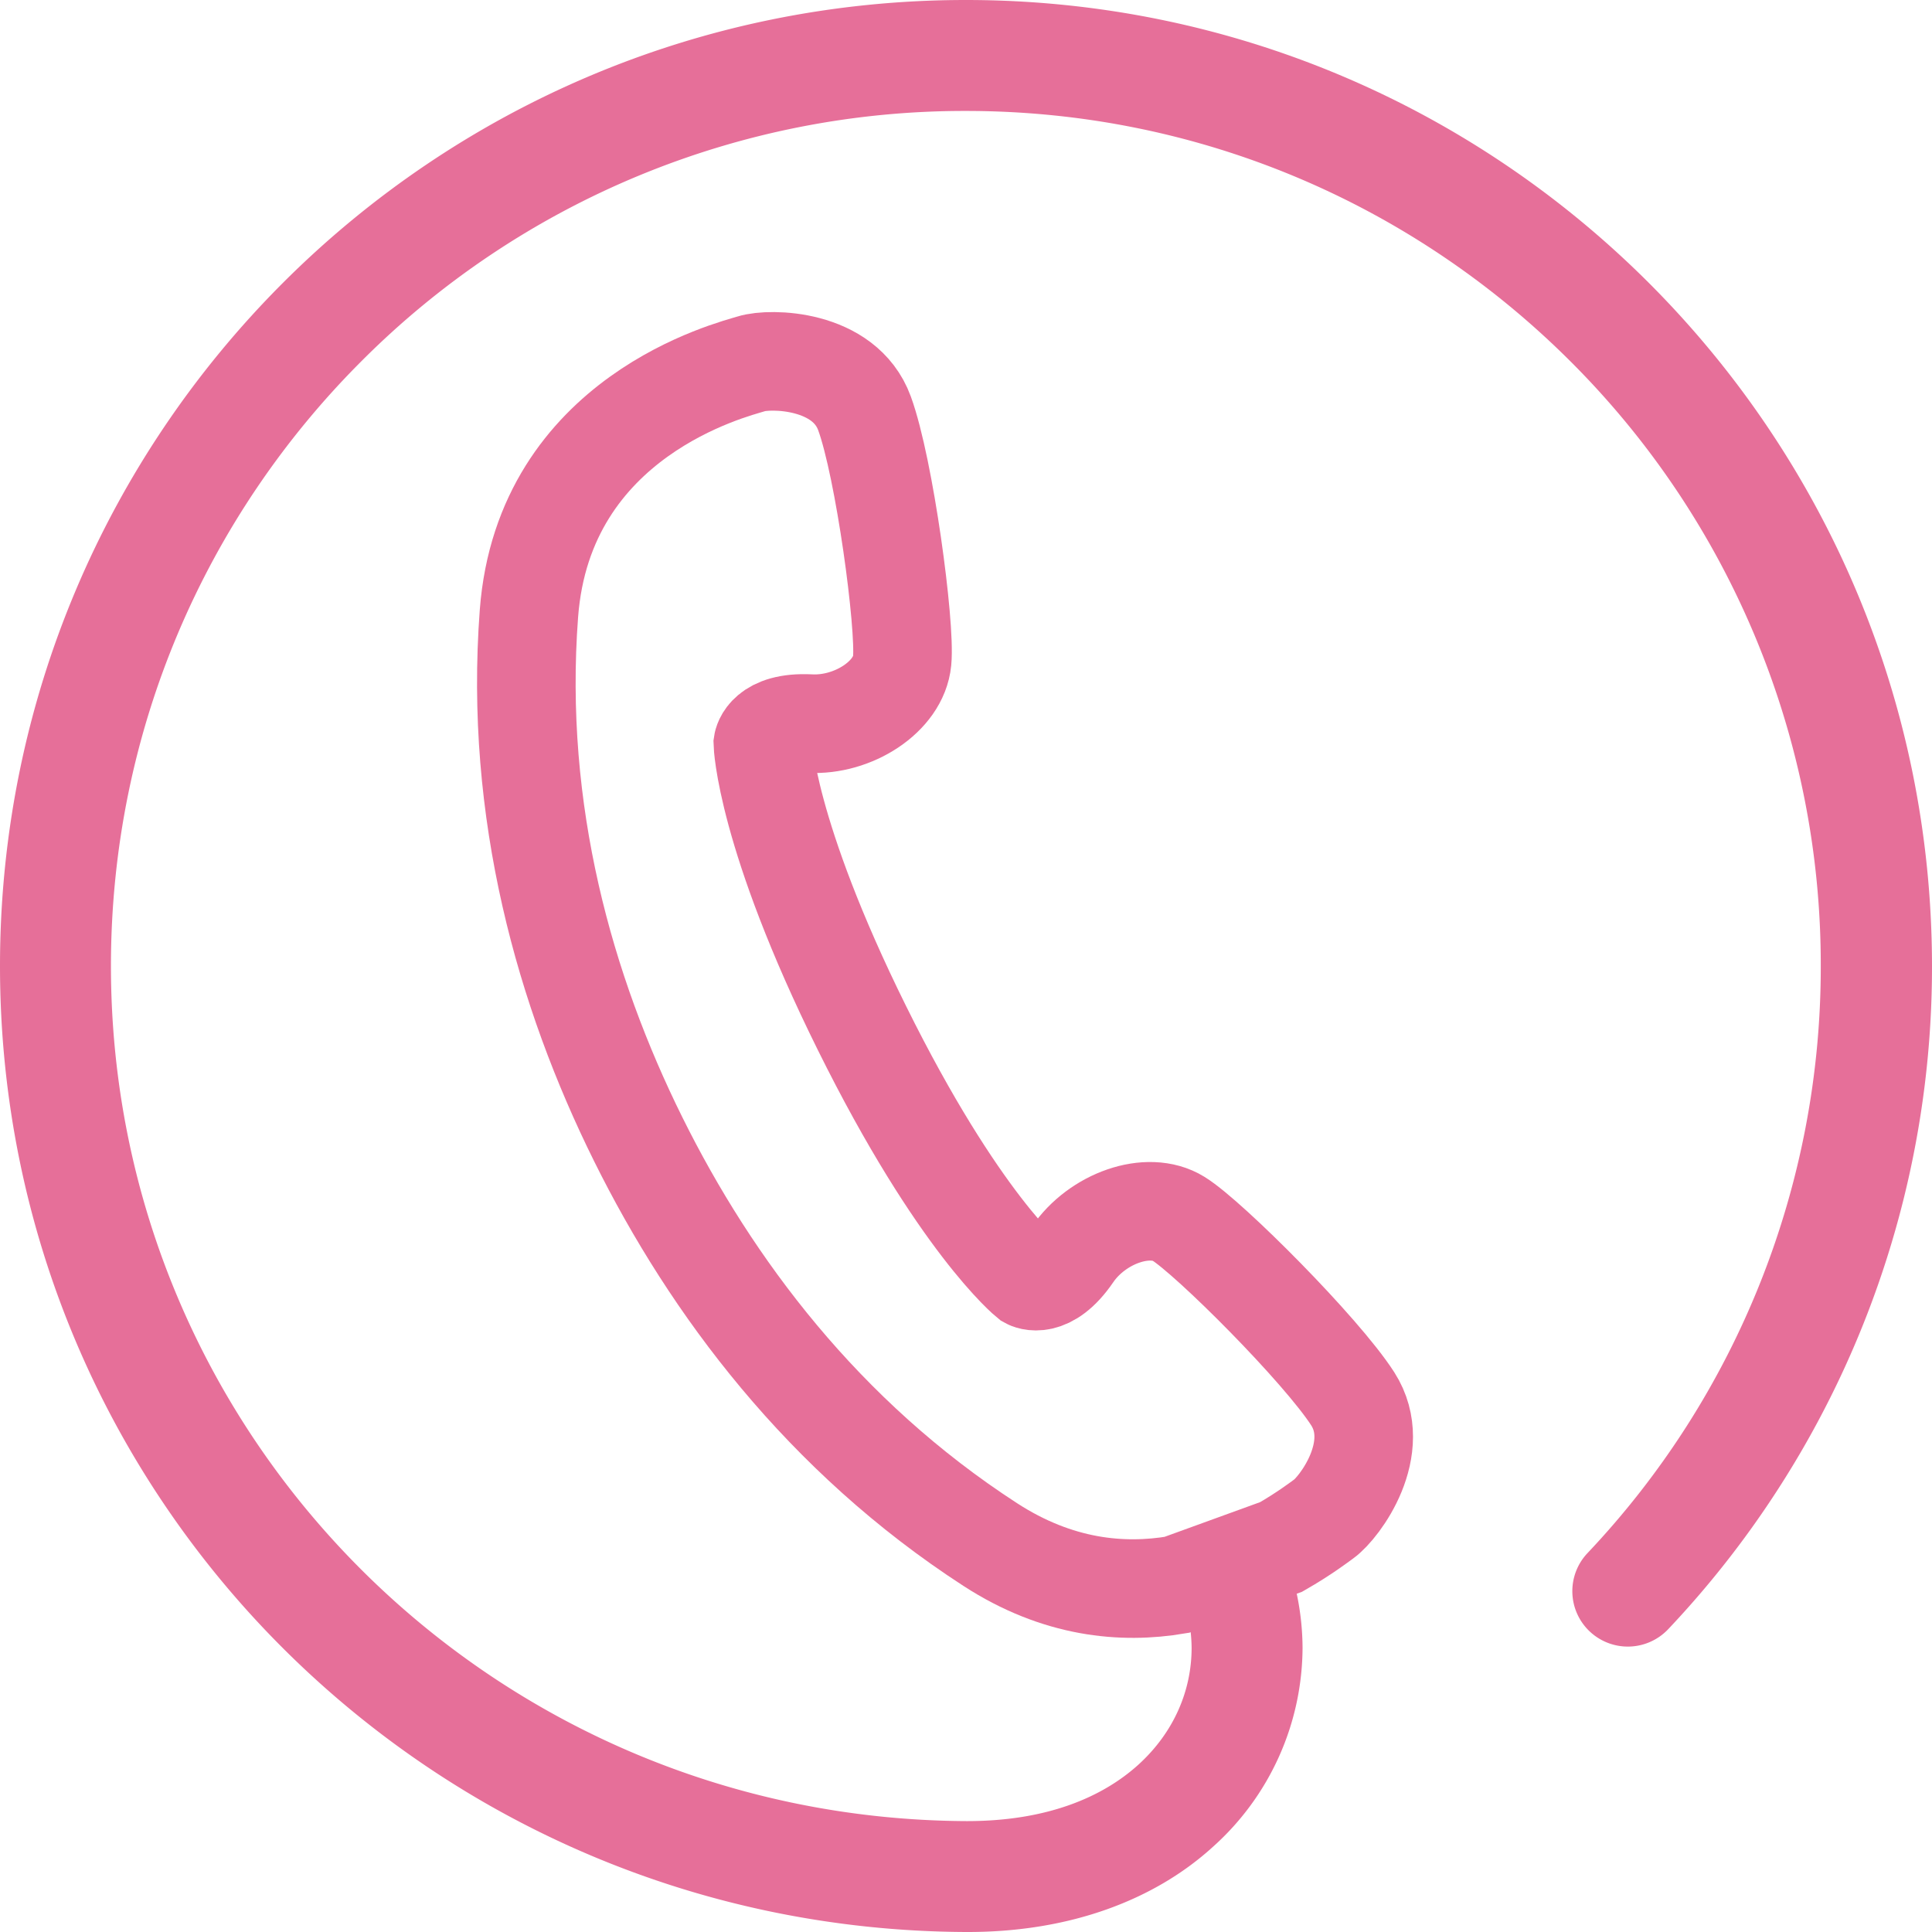
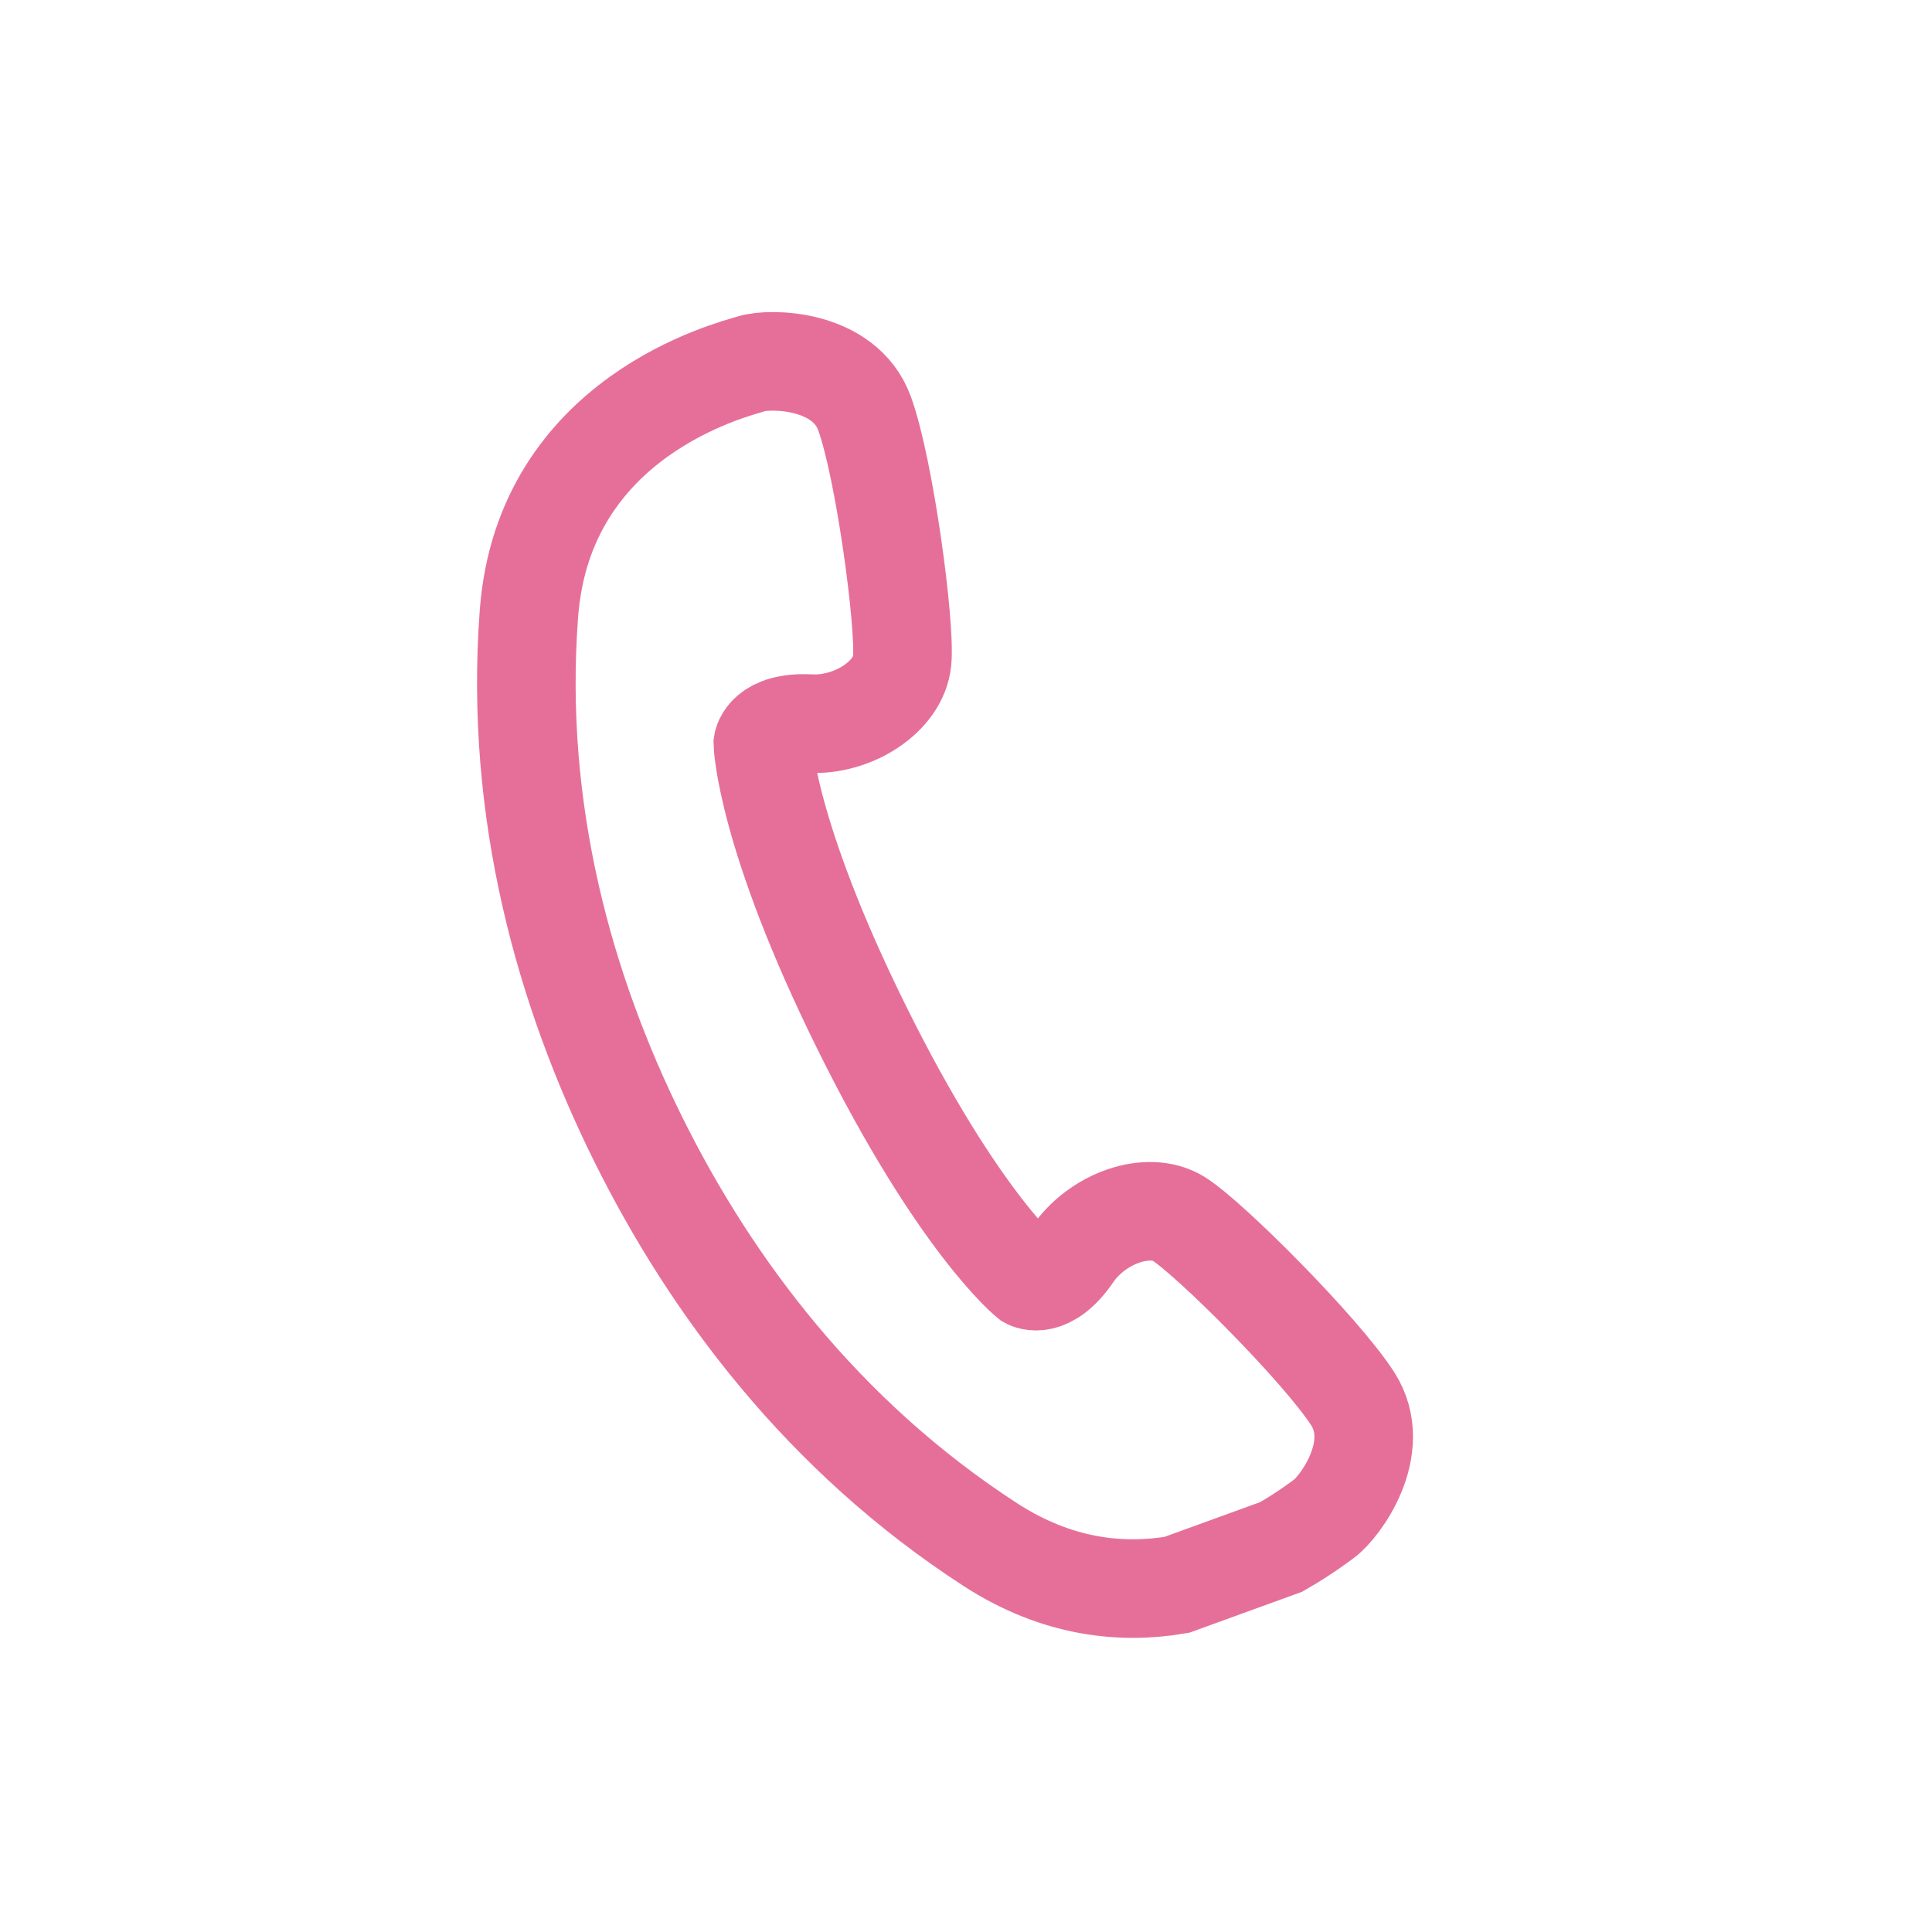
<svg xmlns="http://www.w3.org/2000/svg" width="40" height="40" viewBox="0 0 40 40" fill="none">
-   <path d="M26.524 32.028c.475-.272.794-.516.884-.581.325-.232 1.25-1.466.6-2.485-.653-1.015-2.971-3.334-3.606-3.728-.63-.39-1.687-.01-2.196.738-.51.746-.912.521-.912.521s-1.447-1.168-3.447-5.206c-2-4.037-2.053-5.893-2.053-5.893s.066-.457.969-.413c.9.05 1.843-.56 1.915-1.3.072-.74-.365-3.99-.78-5.125-.416-1.134-1.96-1.144-2.338-1.025-.381.119-4.3 1.072-4.609 5.172-.309 4.103.747 7.828 2.263 10.884 1.515 3.056 3.836 6.153 7.286 8.39 1.397.907 2.737 1.026 3.865.835l2.159-.784z" stroke="#E66F99" stroke-width="2.041" stroke-miterlimit="10" />
-   <path d="M19.997 0C8.952 0 0 8.953 0 20s8.955 19.947 19.99 20h.05c2.119 0 3.869-.666 5.075-1.766a5.557 5.557 0 001.853-4.118 5.54 5.54 0 00-.431-2.113l-2.16.785a3.3 3.3 0 01.294 1.328c0 .88-.362 1.746-1.1 2.418-.74.67-1.88 1.166-3.53 1.17H20C10.217 37.653 2.297 29.771 2.297 20c0-4.894 1.977-9.313 5.183-12.519a17.63 17.63 0 0112.517-5.184c4.893 0 9.31 1.981 12.517 5.184A17.635 17.635 0 0137.697 20a17.65 17.65 0 01-4.83 12.156 1.146 1.146 0 00.047 1.622 1.15 1.15 0 001.624-.047 20.002 20.002 0 003.103-4.306A19.926 19.926 0 0040 20C39.994 8.953 31.042 0 19.997 0z" fill="#E66F99" />
+   <path d="M26.524 32.028c.475-.272.794-.516.884-.581.325-.232 1.25-1.466.6-2.485-.653-1.015-2.971-3.334-3.606-3.728-.63-.39-1.687-.01-2.196.738-.51.746-.912.521-.912.521s-1.447-1.168-3.447-5.206c-2-4.037-2.053-5.893-2.053-5.893s.066-.457.969-.413c.9.05 1.843-.56 1.915-1.3.072-.74-.365-3.99-.78-5.125-.416-1.134-1.96-1.144-2.338-1.025-.381.119-4.3 1.072-4.609 5.172-.309 4.103.747 7.828 2.263 10.884 1.515 3.056 3.836 6.153 7.286 8.39 1.397.907 2.737 1.026 3.865.835z" stroke="#E66F99" stroke-width="2.041" stroke-miterlimit="10" />
</svg>